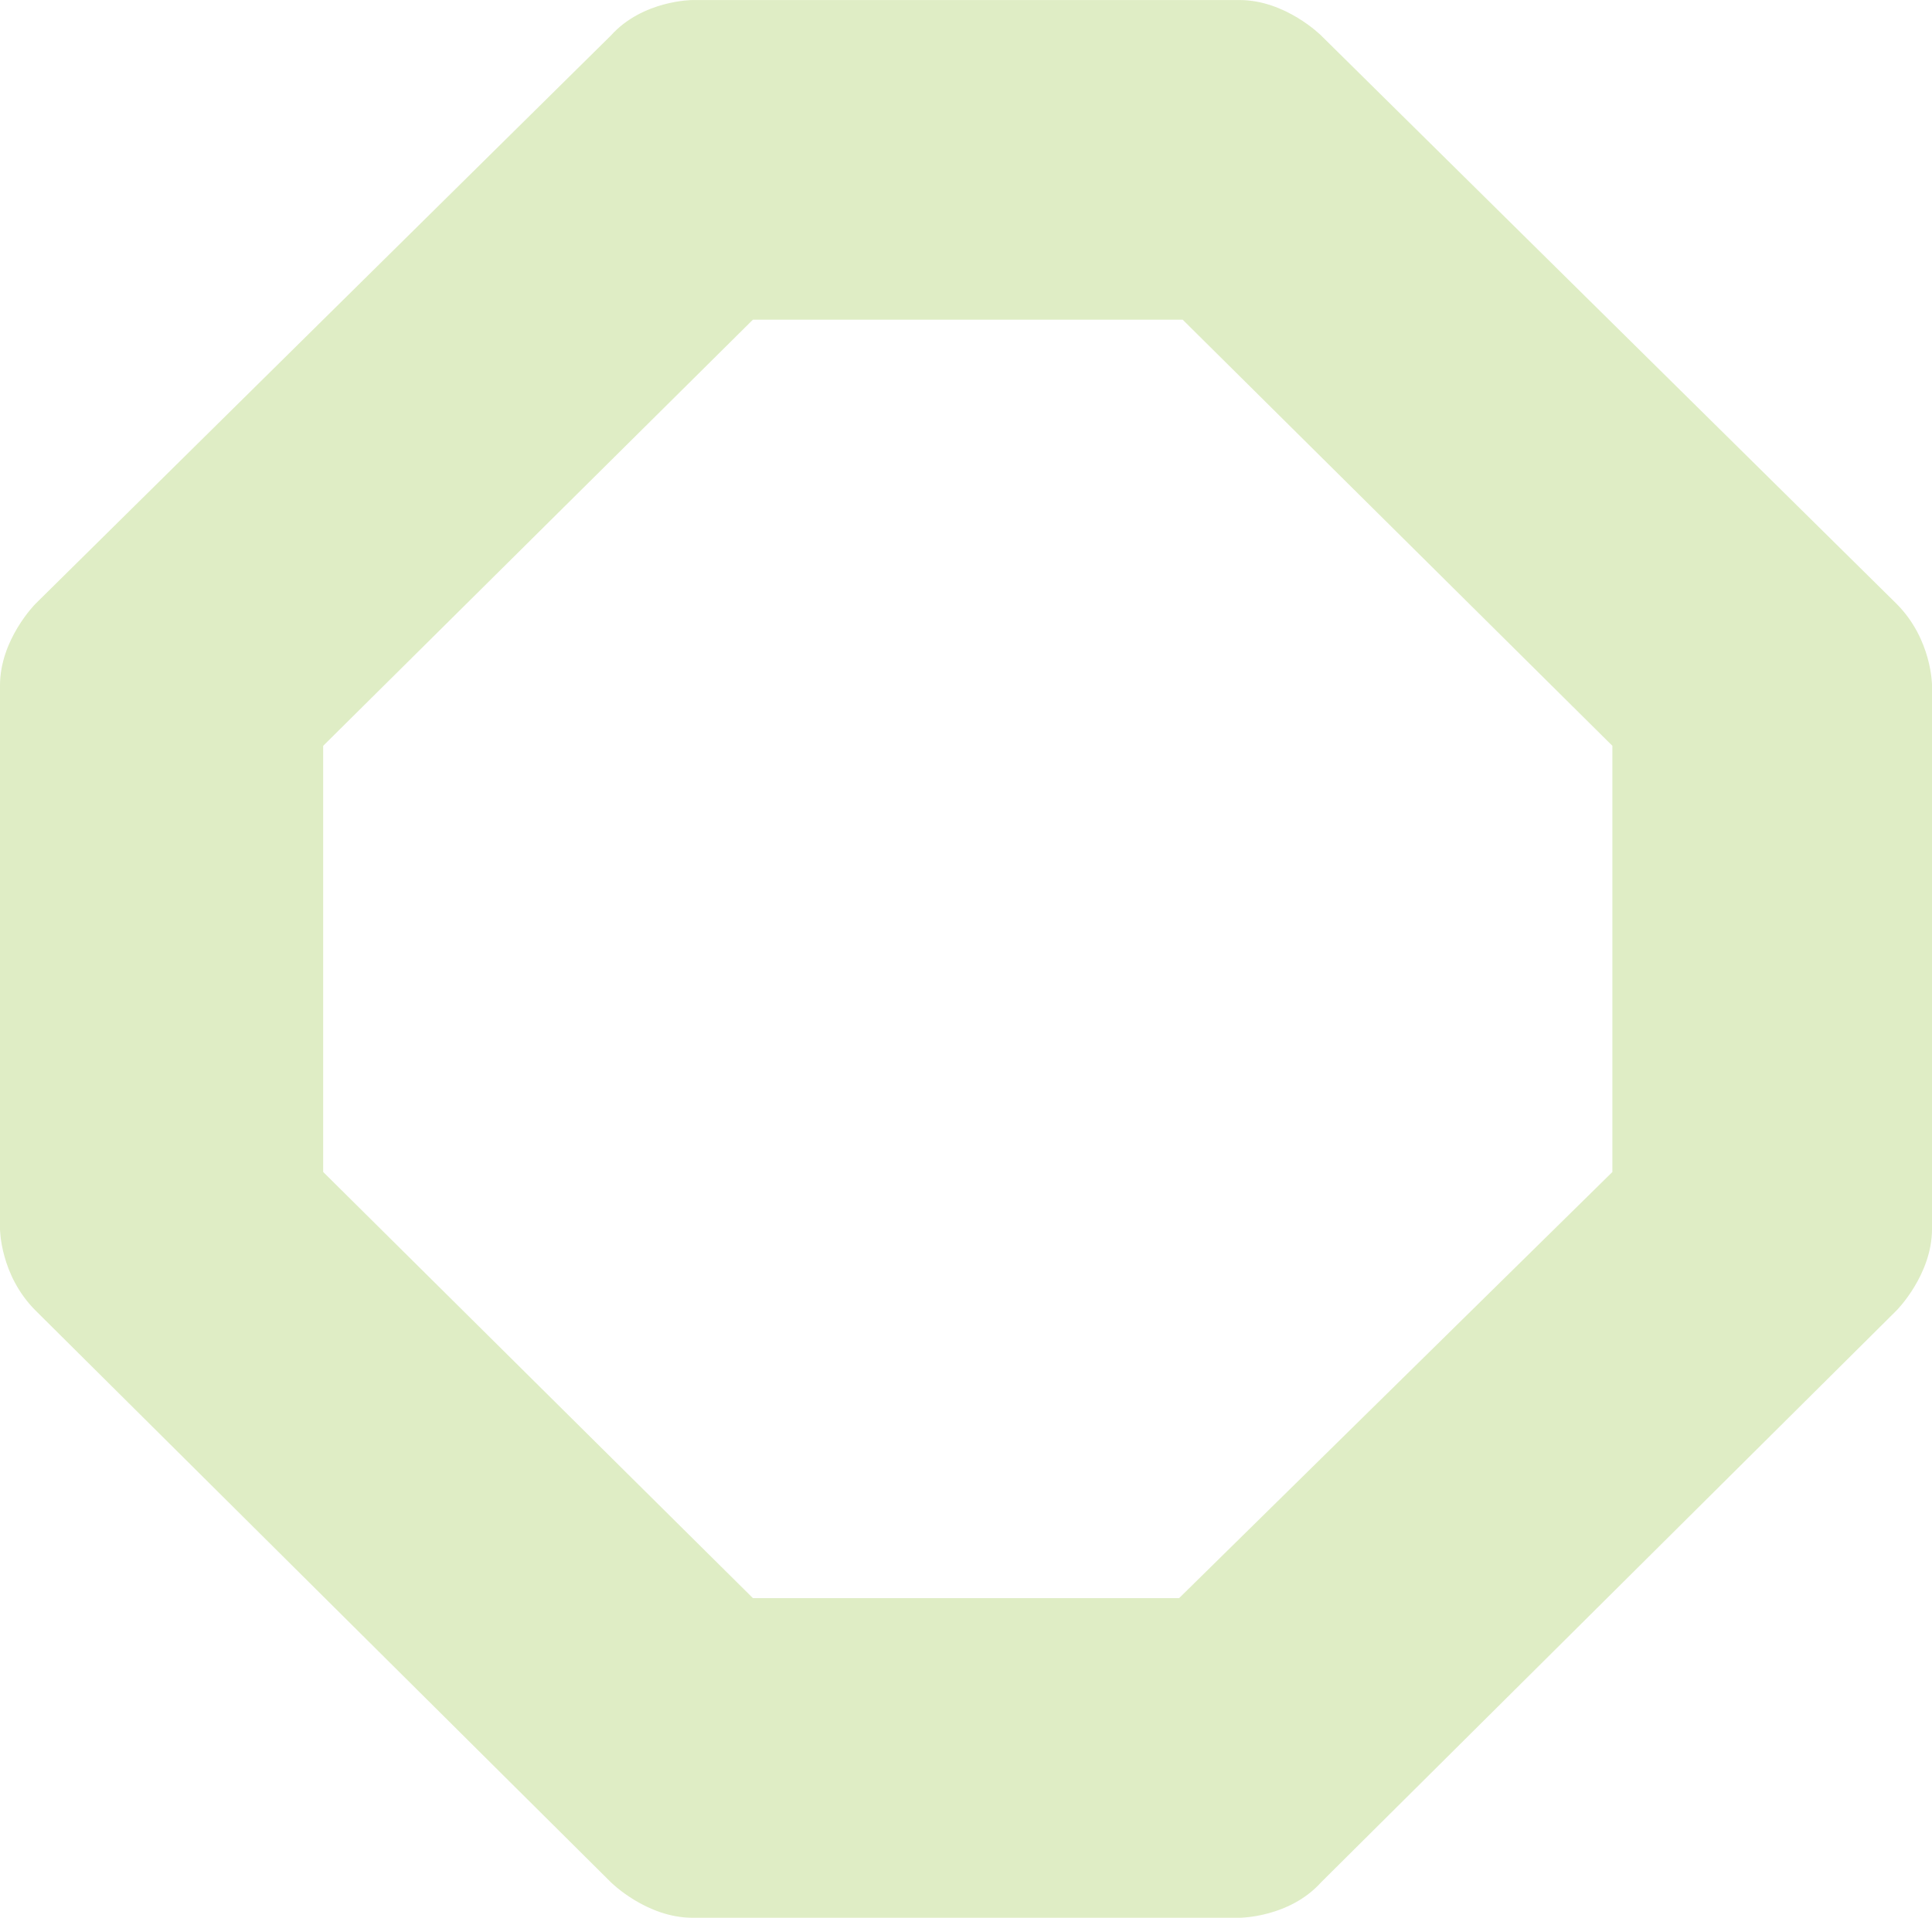
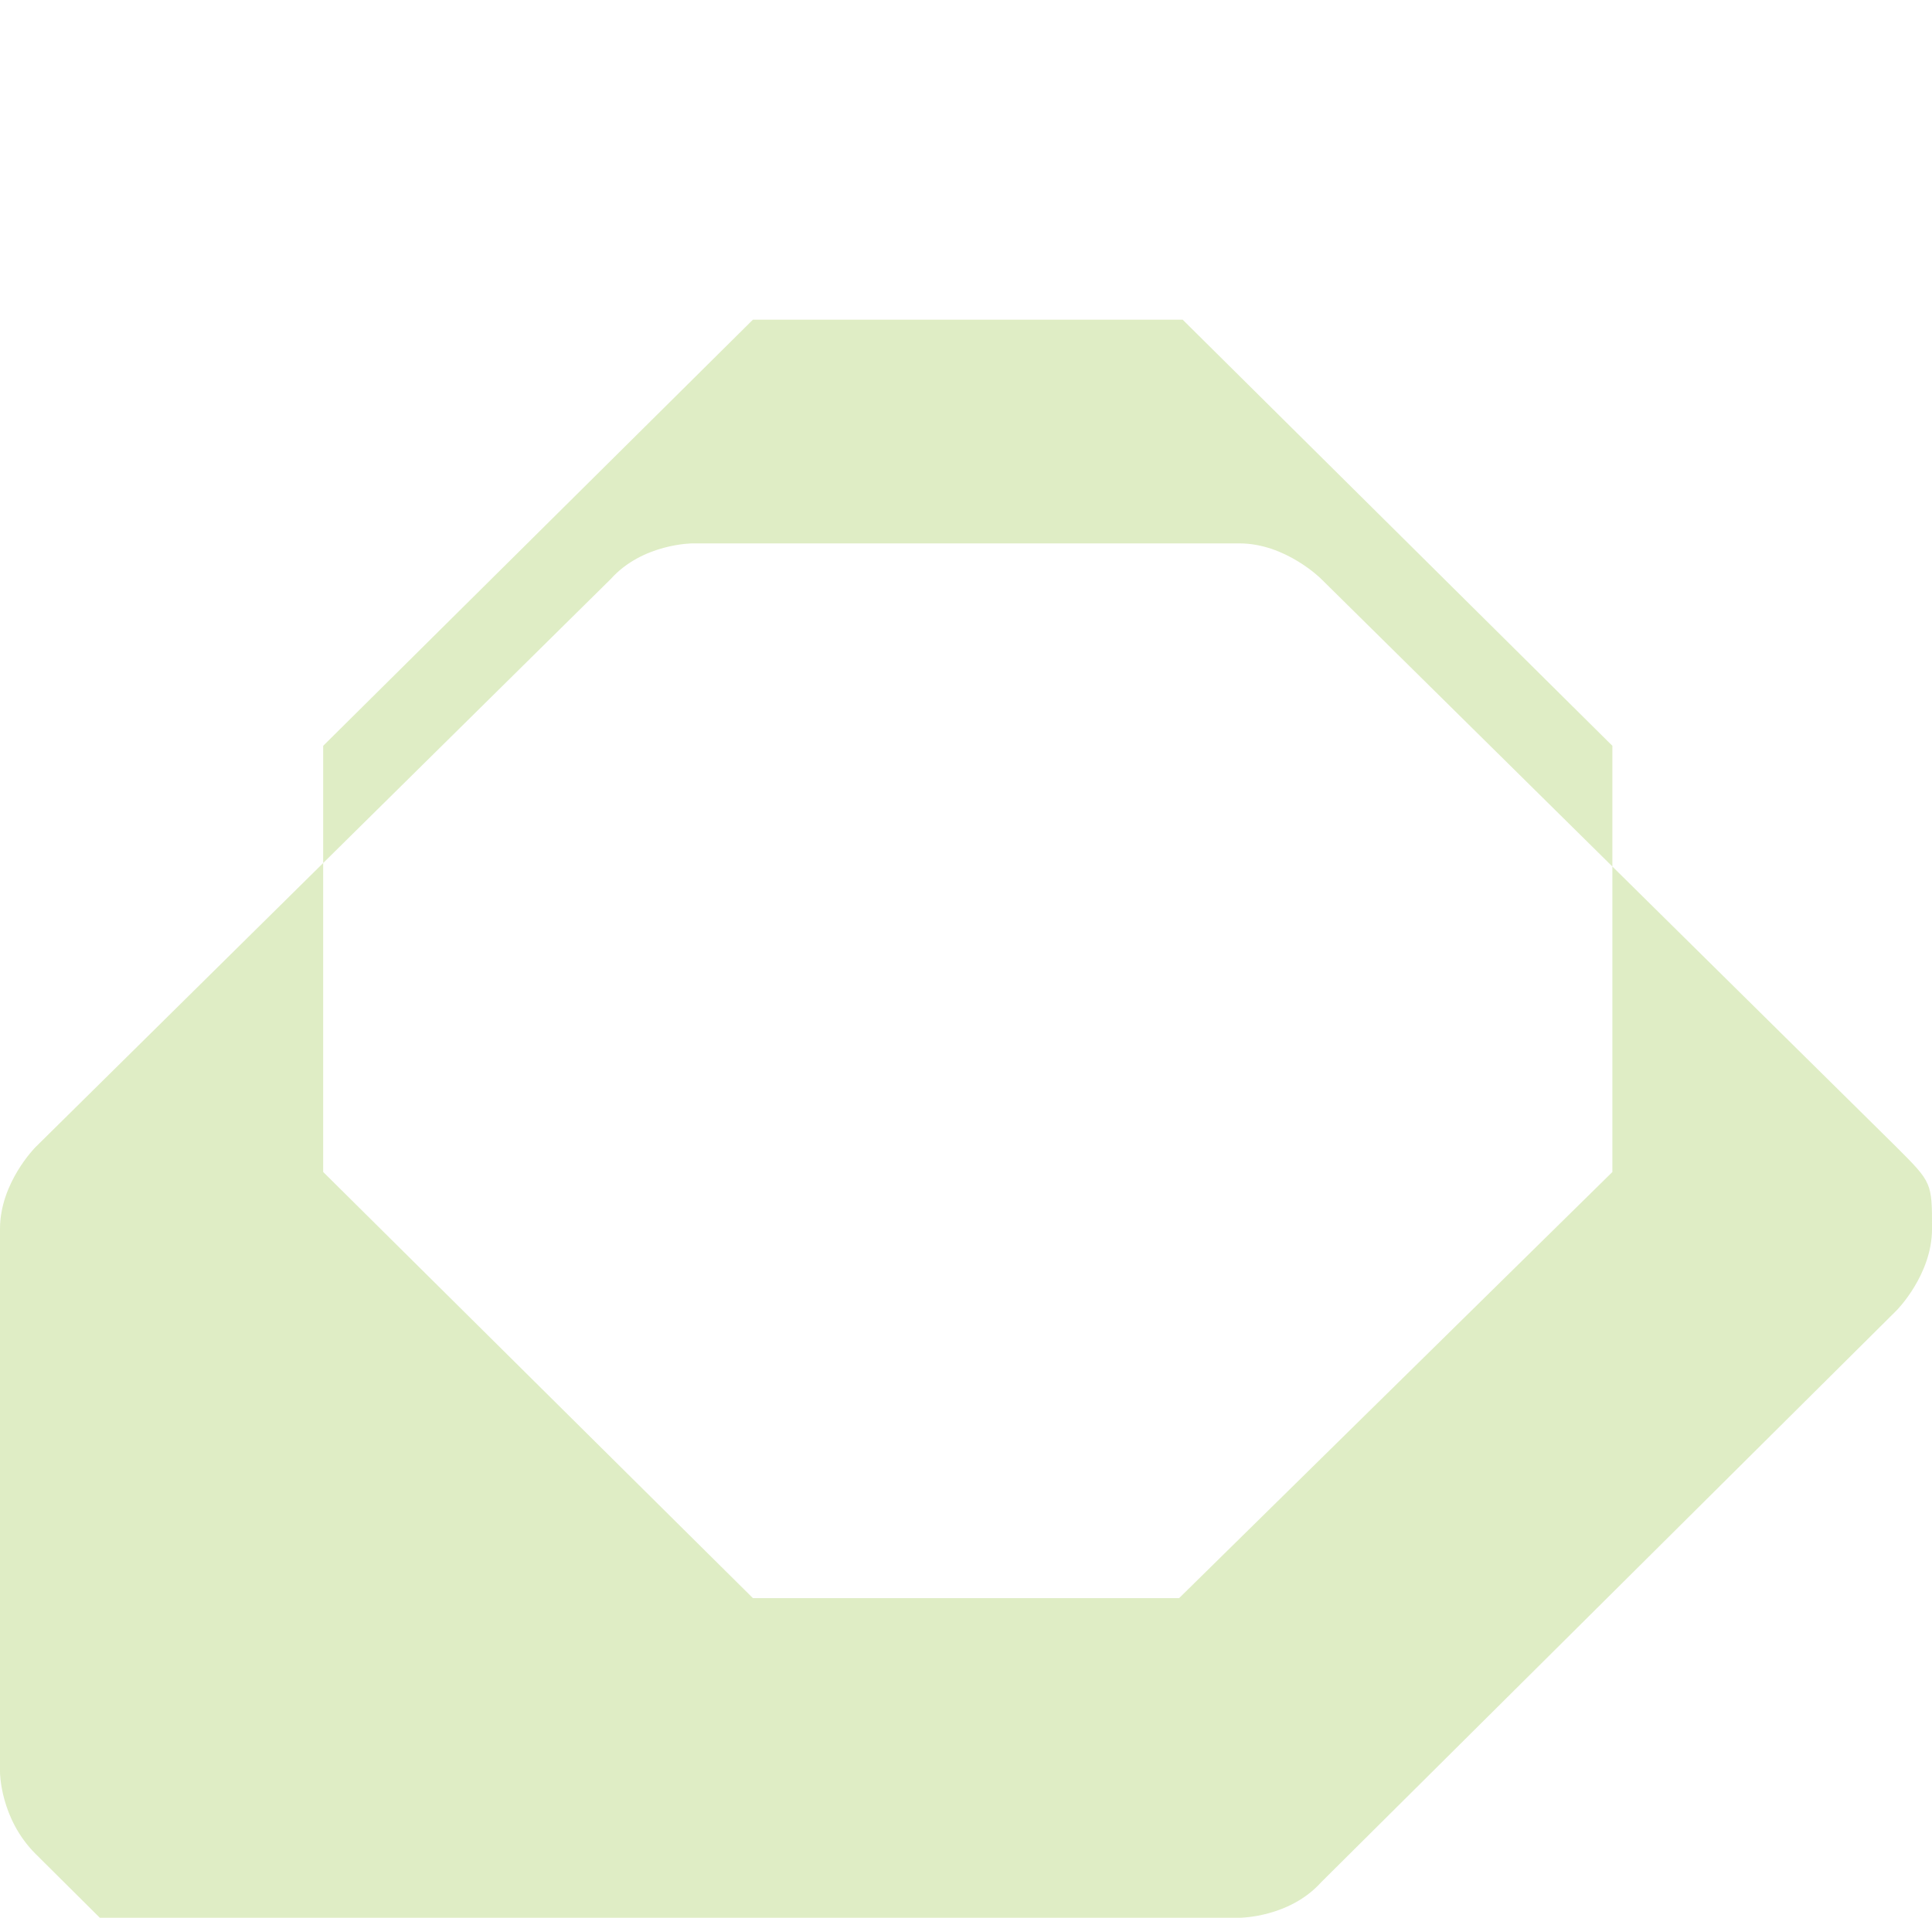
<svg xmlns="http://www.w3.org/2000/svg" fill="none" version="1.1" viewBox="0 0 217.1 215.51">
-   <path d="m77.822 215.51h61.459s5.588 0 9.179-3.991l64.652-64.252s3.991-3.991 3.991-9.179v-61.06s0-5.188-3.991-9.179l-64.652-63.854s-3.991-3.991-9.179-3.991h-61.459s-5.587 0-9.179 3.991l-64.652 63.854s-3.991 3.991-3.991 9.179v61.06s0 5.188 3.991 9.179l64.652 64.252s3.991 3.991 9.179 3.991zm6.785-35.918-48.29-47.89v-47.89l48.29-47.89h48.289l48.289 47.89v47.89l-48.688 47.89z" fill="#95c23d" opacity=".3" />
+   <path d="m77.822 215.51h61.459s5.588 0 9.179-3.991l64.652-64.252s3.991-3.991 3.991-9.179s0-5.188-3.991-9.179l-64.652-63.854s-3.991-3.991-9.179-3.991h-61.459s-5.587 0-9.179 3.991l-64.652 63.854s-3.991 3.991-3.991 9.179v61.06s0 5.188 3.991 9.179l64.652 64.252s3.991 3.991 9.179 3.991zm6.785-35.918-48.29-47.89v-47.89l48.29-47.89h48.289l48.289 47.89v47.89l-48.688 47.89z" fill="#95c23d" opacity=".3" />
</svg>